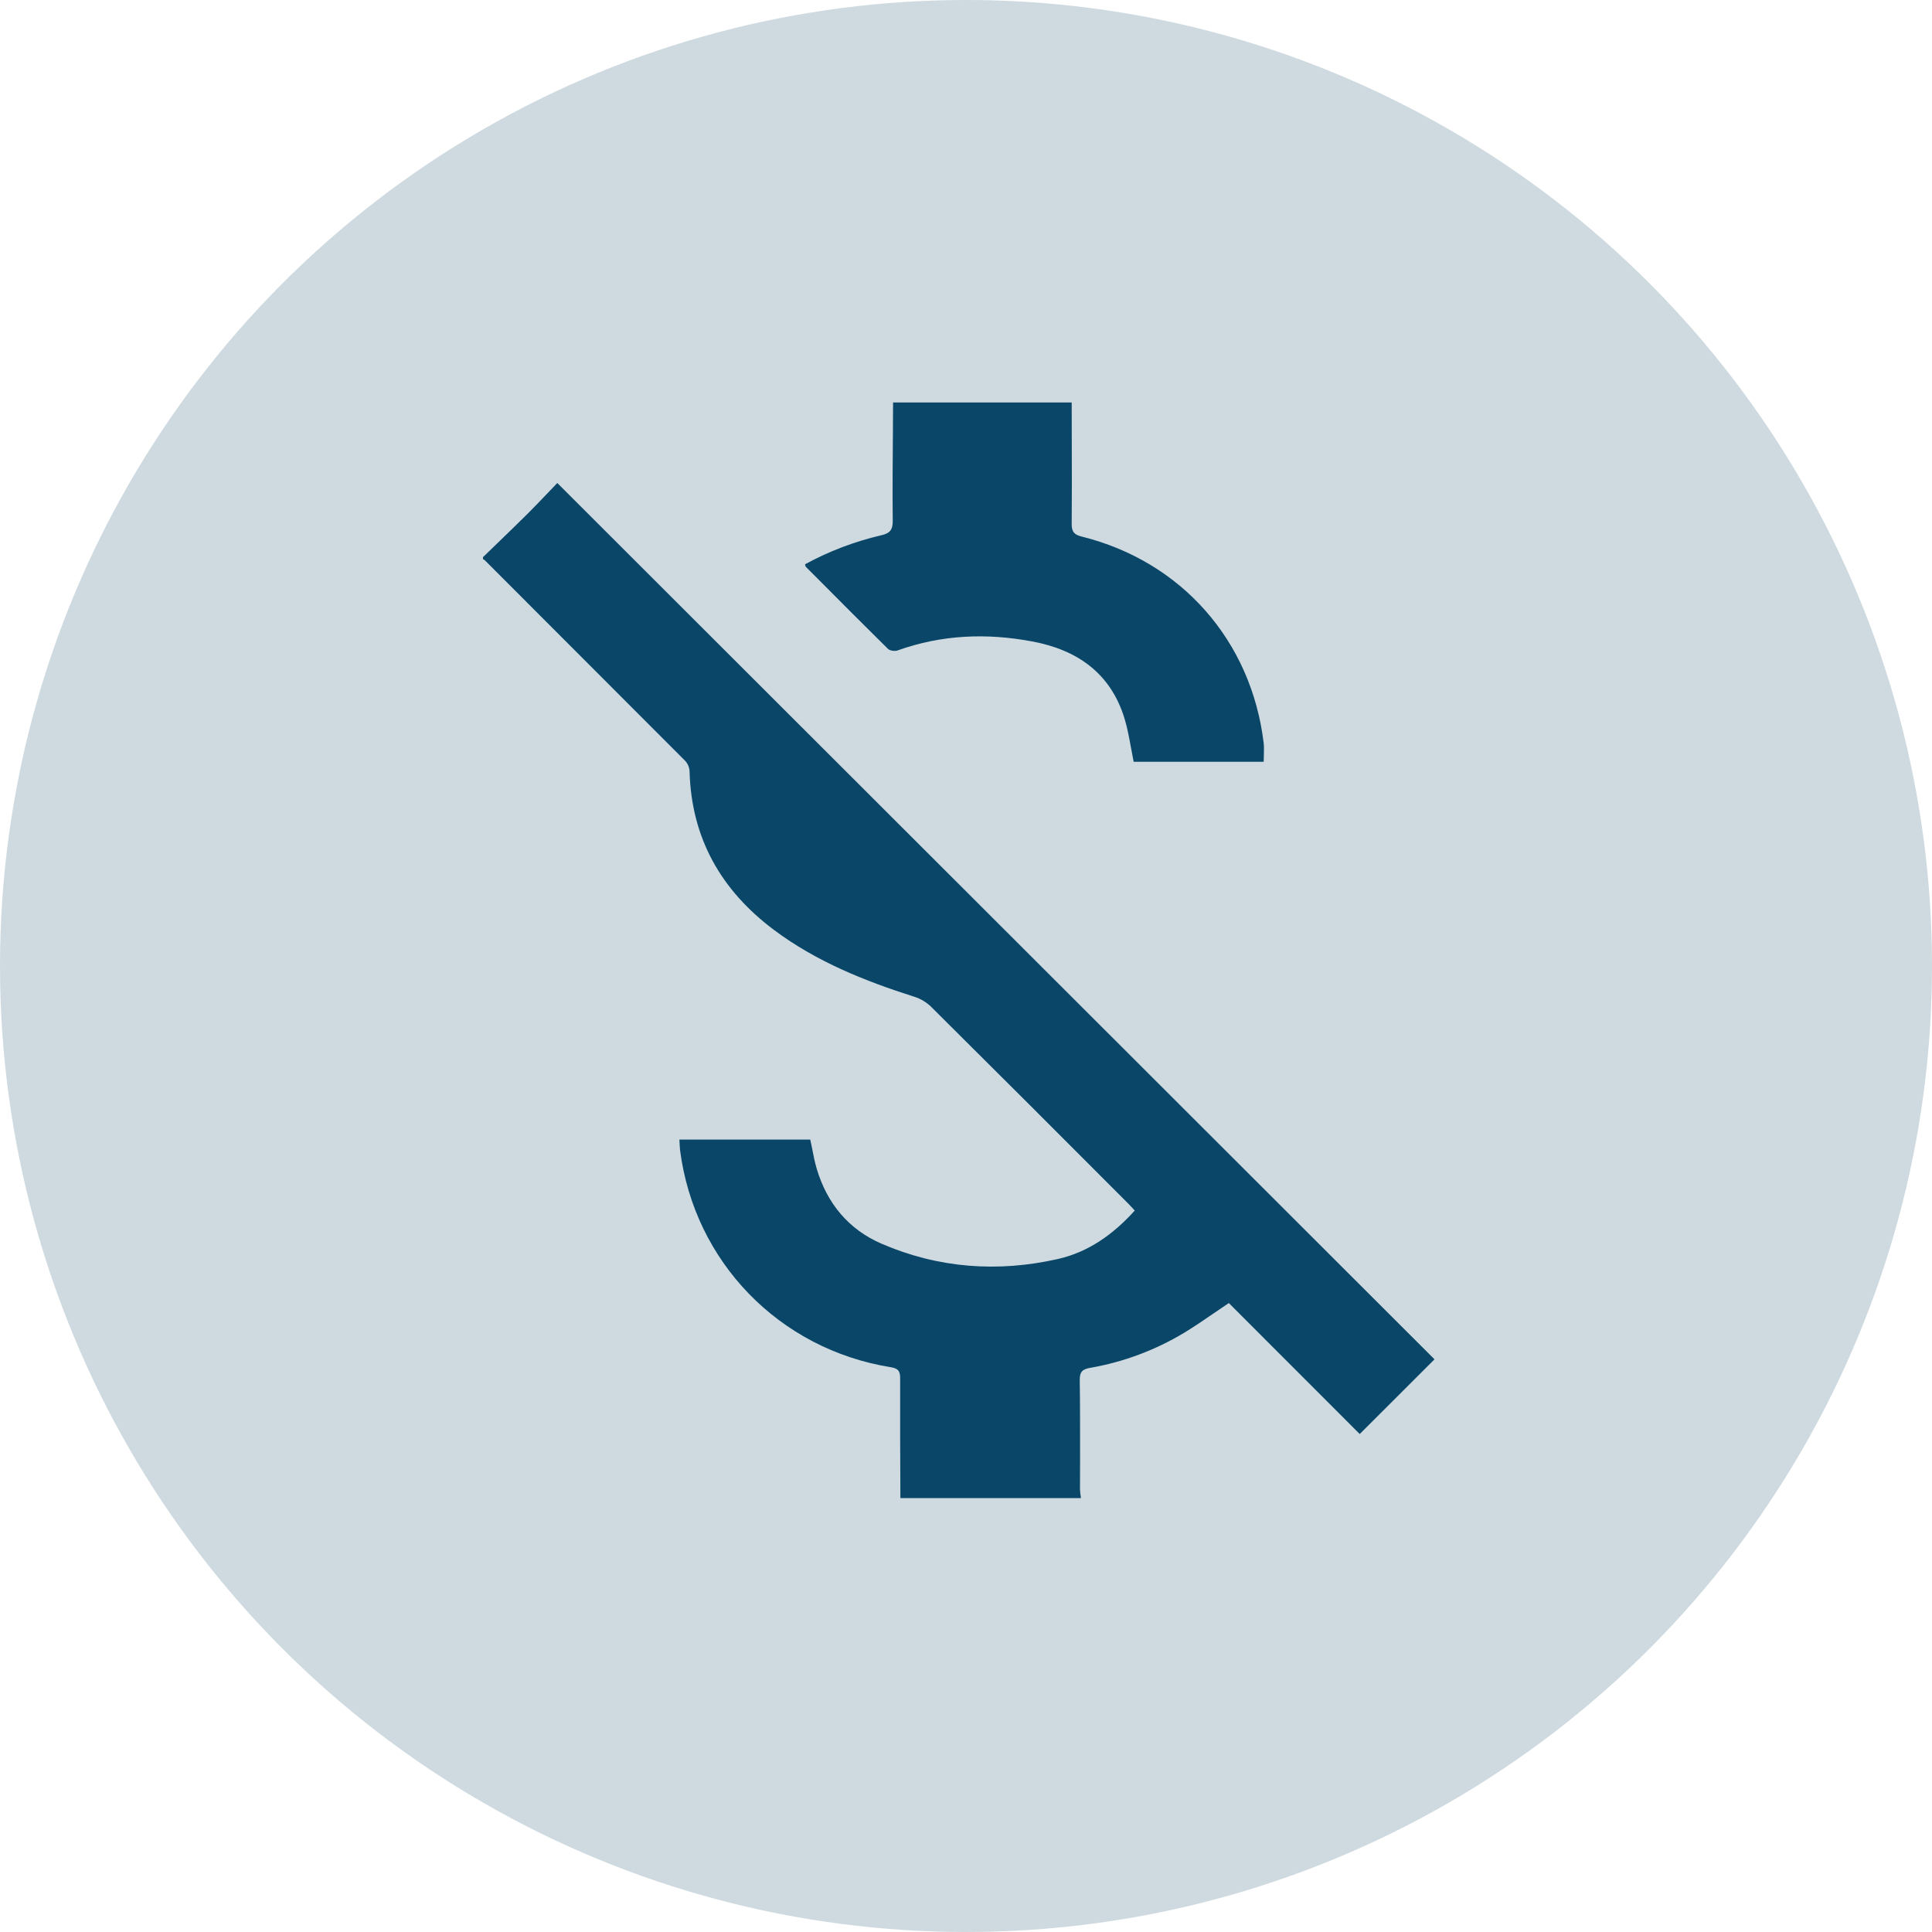
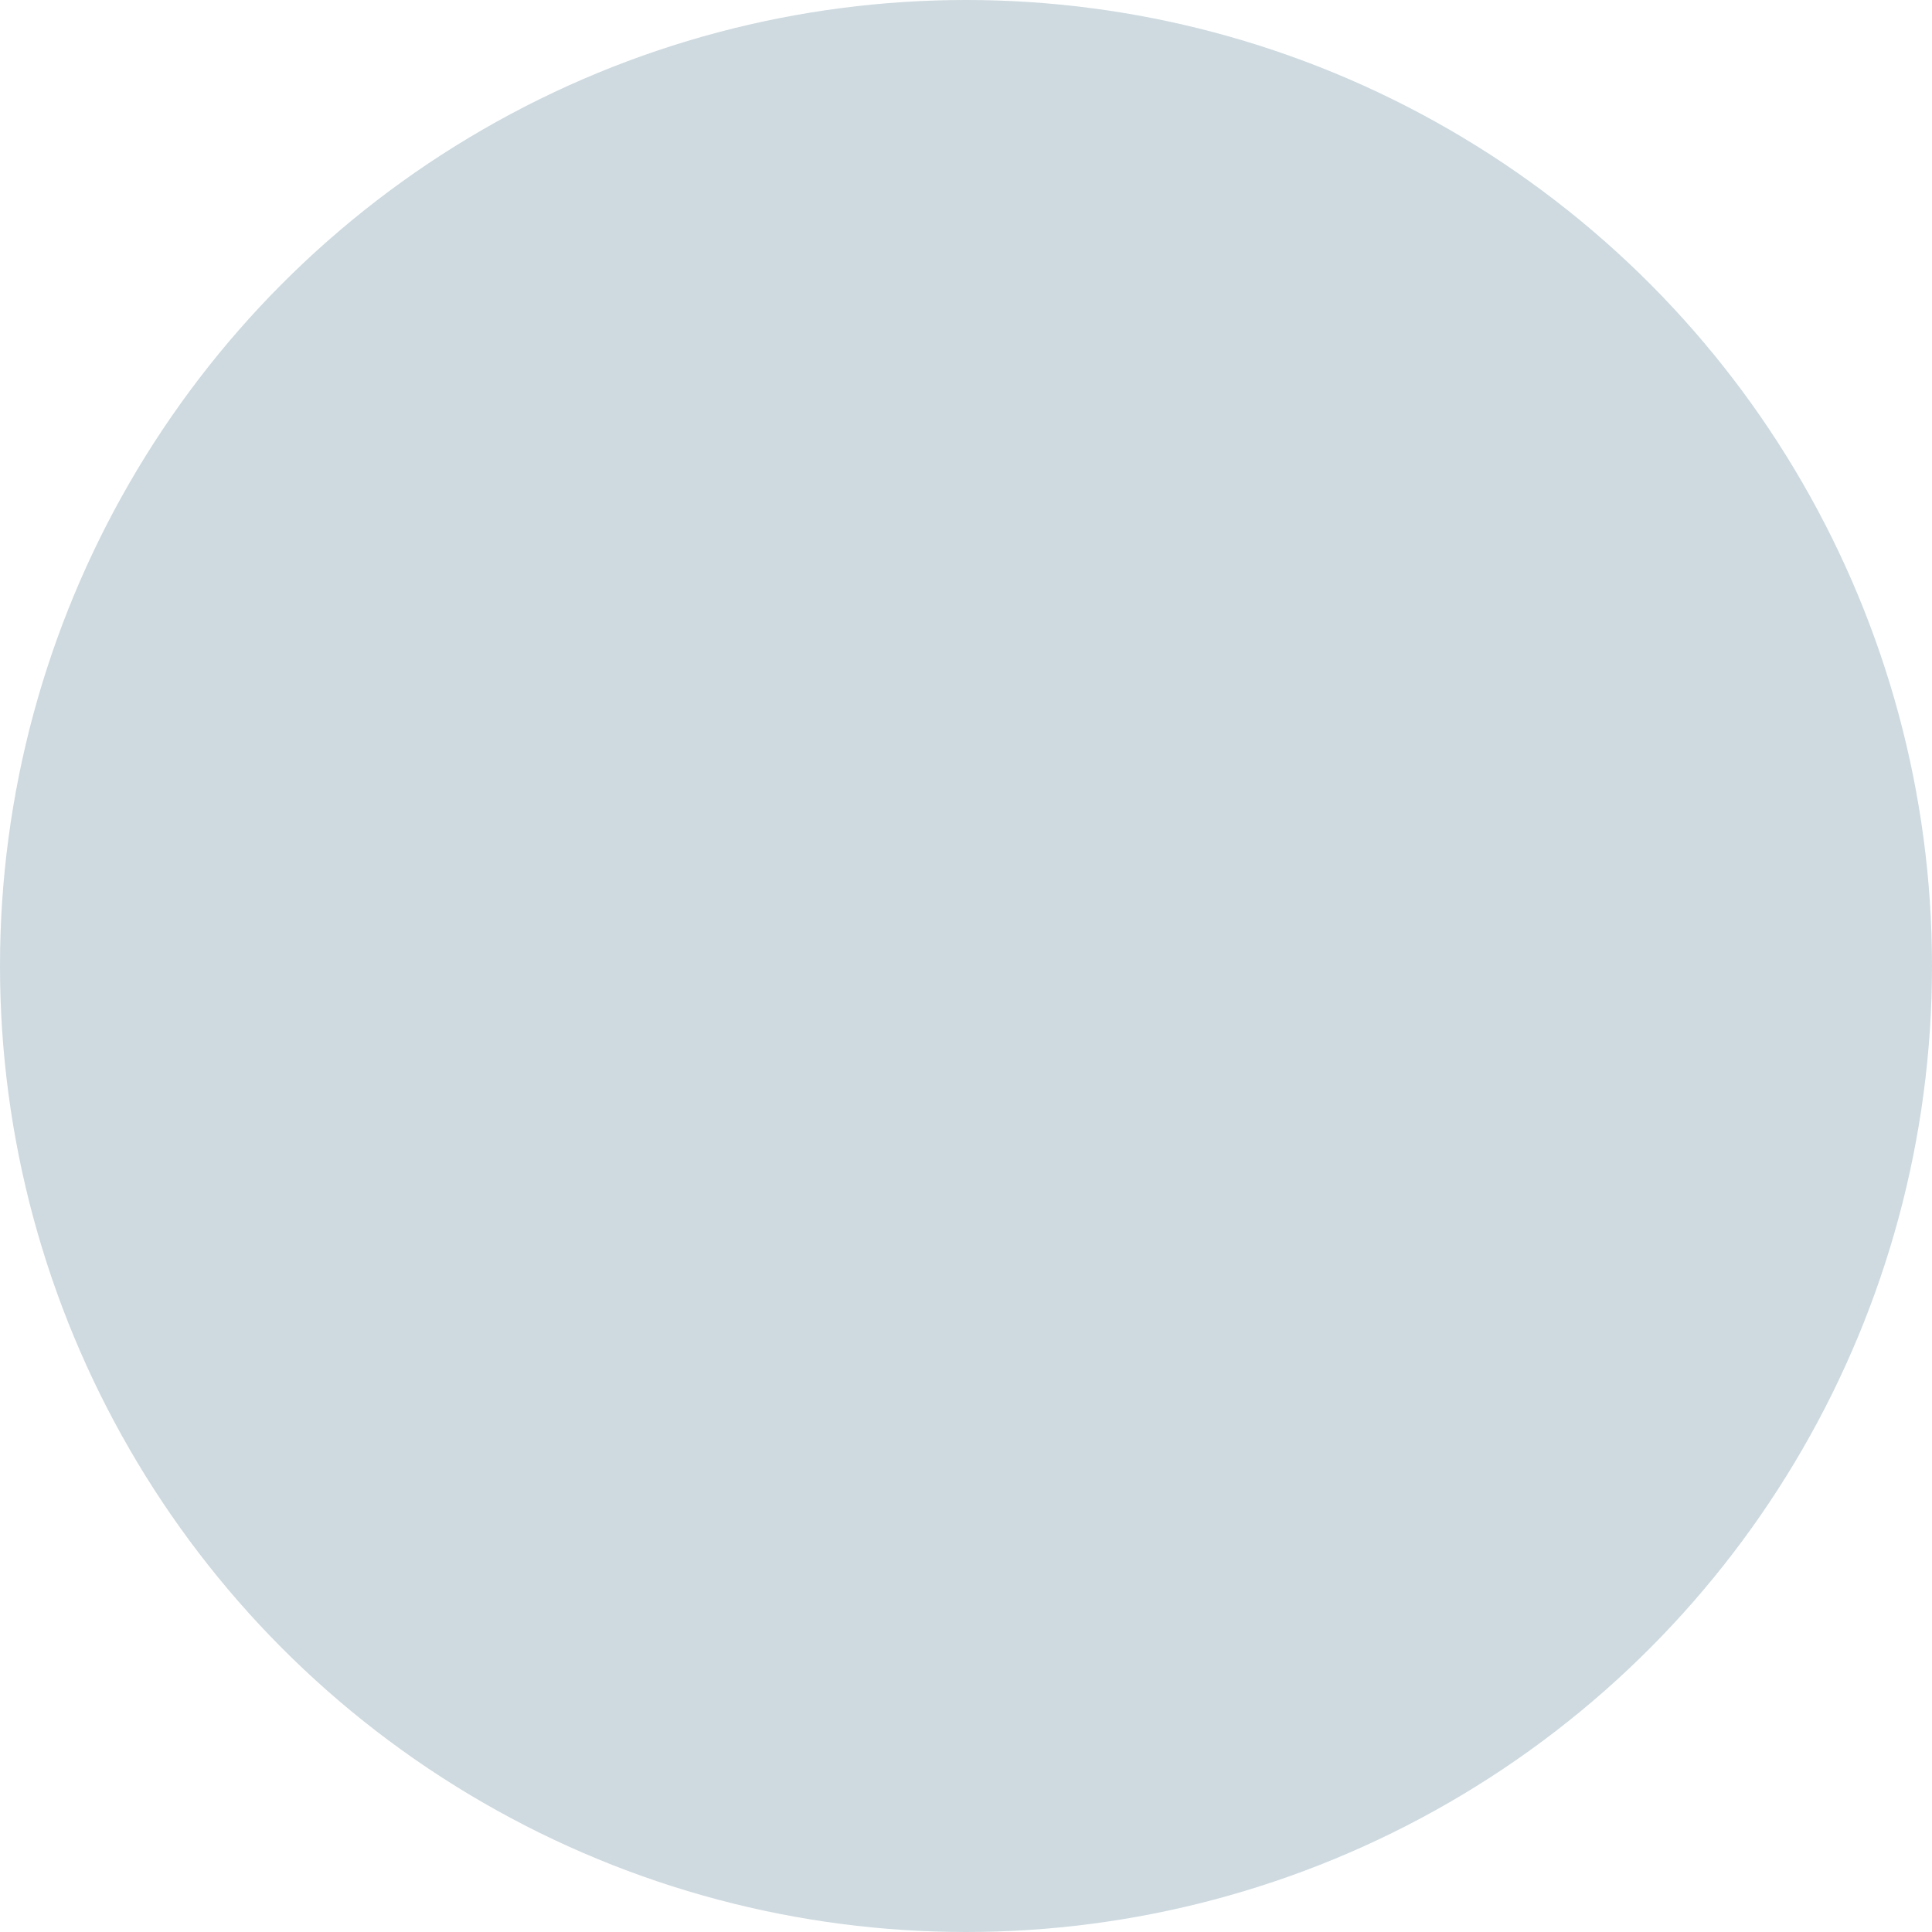
<svg xmlns="http://www.w3.org/2000/svg" width="24" height="24" viewBox="0 0 24 24" fill="none">
  <circle opacity="0.2" cx="12" cy="12" r="12" fill="#0A4668" />
-   <path fill-rule="evenodd" clip-rule="evenodd" d="M11.15 8.08C11.116 8.092 11.056 8.084 11.031 8.061C10.737 7.771 10.445 7.478 10.155 7.186C10.107 7.137 10.058 7.089 10.01 7.041C10.007 7.037 10.006 7.032 10.004 7.024C10.003 7.02 10.002 7.015 10 7.01C10.297 6.848 10.615 6.727 10.945 6.65C11.054 6.625 11.09 6.585 11.09 6.471C11.086 6.105 11.089 5.739 11.092 5.374C11.093 5.249 11.094 5.125 11.094 5H13.313C13.313 5.168 13.314 5.335 13.314 5.503C13.315 5.838 13.316 6.173 13.313 6.508C13.312 6.607 13.345 6.642 13.436 6.665C14.676 6.973 15.545 7.959 15.698 9.231C15.703 9.279 15.701 9.328 15.7 9.379C15.699 9.406 15.698 9.434 15.698 9.463H14.083C14.07 9.4 14.058 9.337 14.047 9.275C14.025 9.156 14.004 9.039 13.969 8.925C13.796 8.36 13.378 8.071 12.821 7.968C12.256 7.862 11.697 7.884 11.15 8.08ZM6.816 6.112C6.852 6.074 6.888 6.037 6.923 6L17.82 16.886L16.891 17.814L15.265 16.187C15.202 16.229 15.142 16.27 15.082 16.311C14.957 16.397 14.836 16.48 14.712 16.555C14.352 16.772 13.956 16.92 13.542 16.992C13.449 17.008 13.412 17.039 13.413 17.142C13.418 17.482 13.417 17.821 13.417 18.16C13.416 18.274 13.416 18.387 13.416 18.5C13.418 18.537 13.422 18.574 13.428 18.61H11.185C11.182 18.116 11.181 17.622 11.182 17.128C11.183 17.039 11.165 17 11.066 16.984C9.679 16.761 8.627 15.675 8.448 14.288C8.445 14.259 8.444 14.232 8.442 14.2C8.442 14.186 8.441 14.172 8.44 14.156H10.065C10.074 14.194 10.081 14.232 10.089 14.27C10.105 14.355 10.122 14.438 10.146 14.52C10.274 14.95 10.543 15.274 10.951 15.45C11.658 15.755 12.397 15.809 13.145 15.639C13.521 15.553 13.831 15.333 14.096 15.038C14.087 15.028 14.078 15.019 14.07 15.009C14.05 14.988 14.031 14.967 14.011 14.947C13.199 14.132 12.384 13.319 11.568 12.508C11.51 12.451 11.439 12.408 11.361 12.383C10.741 12.186 10.142 11.946 9.616 11.553C8.959 11.061 8.589 10.415 8.566 9.583C8.564 9.535 8.546 9.49 8.514 9.454C7.683 8.621 6.852 7.789 6.021 6.958C6.014 6.953 6.007 6.949 6 6.946V6.921C6.061 6.862 6.122 6.803 6.183 6.744C6.309 6.622 6.436 6.499 6.561 6.375C6.648 6.288 6.733 6.199 6.816 6.112Z" fill="#0A4668" />
</svg>